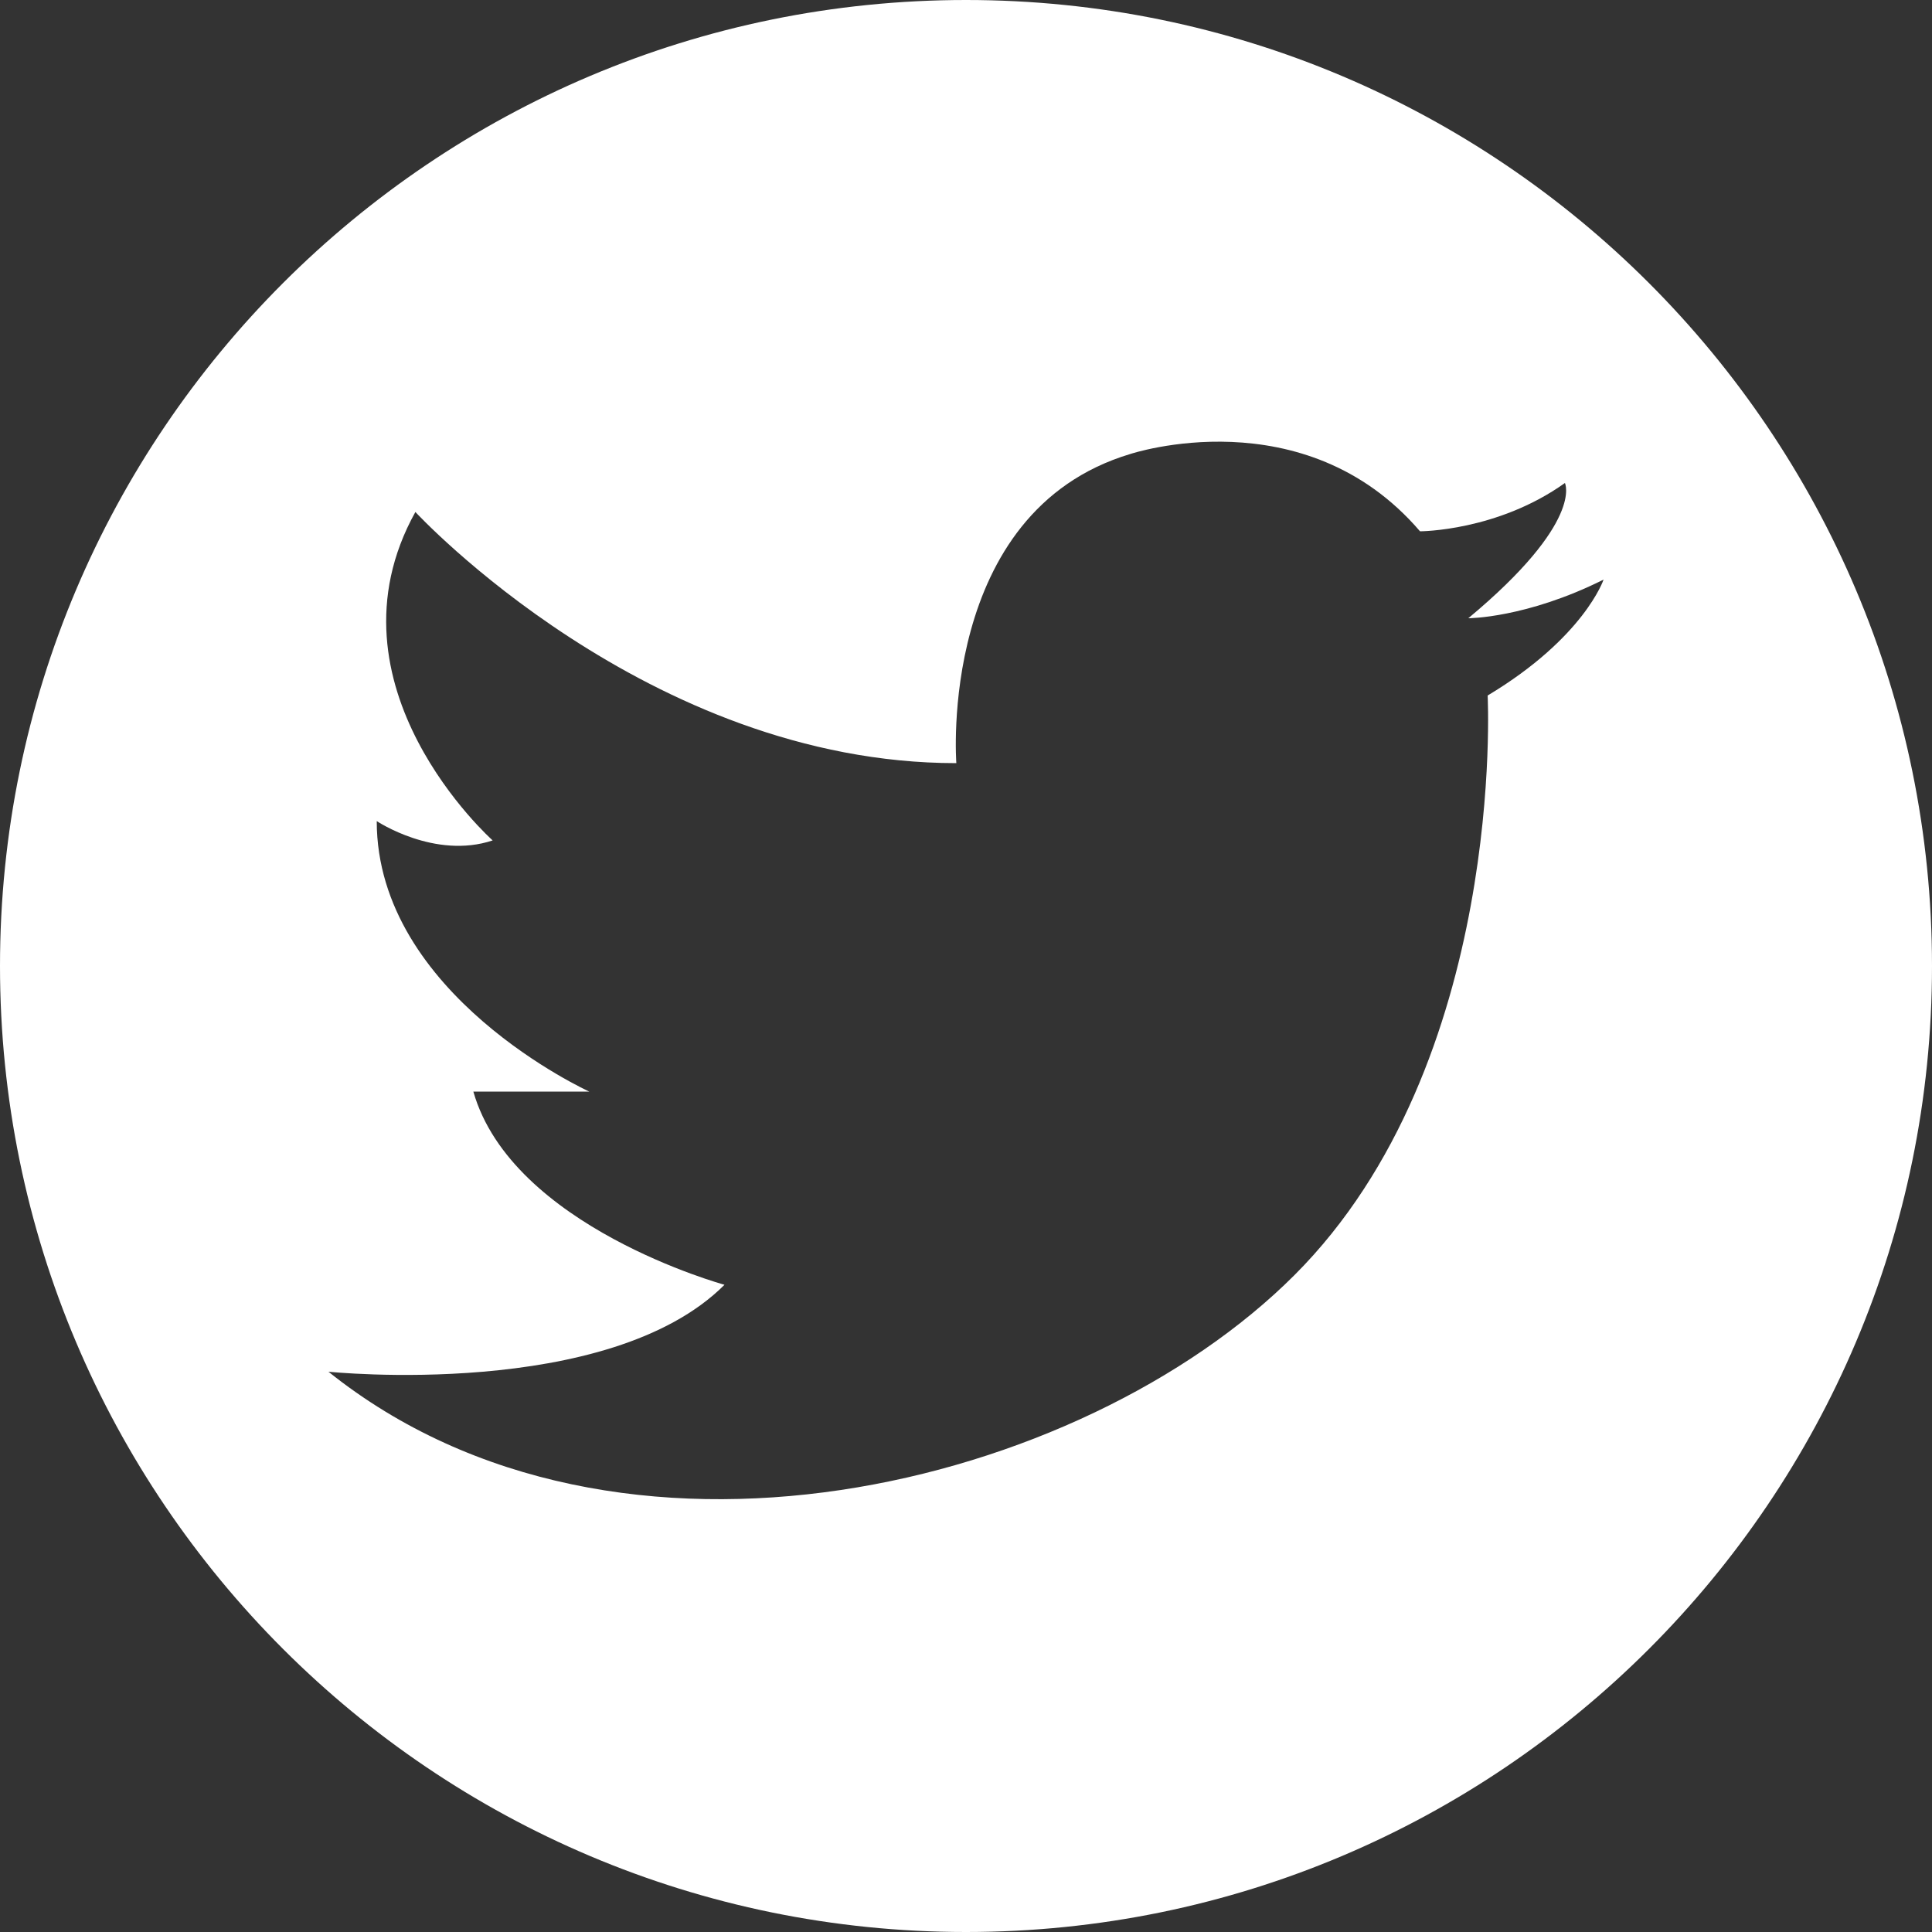
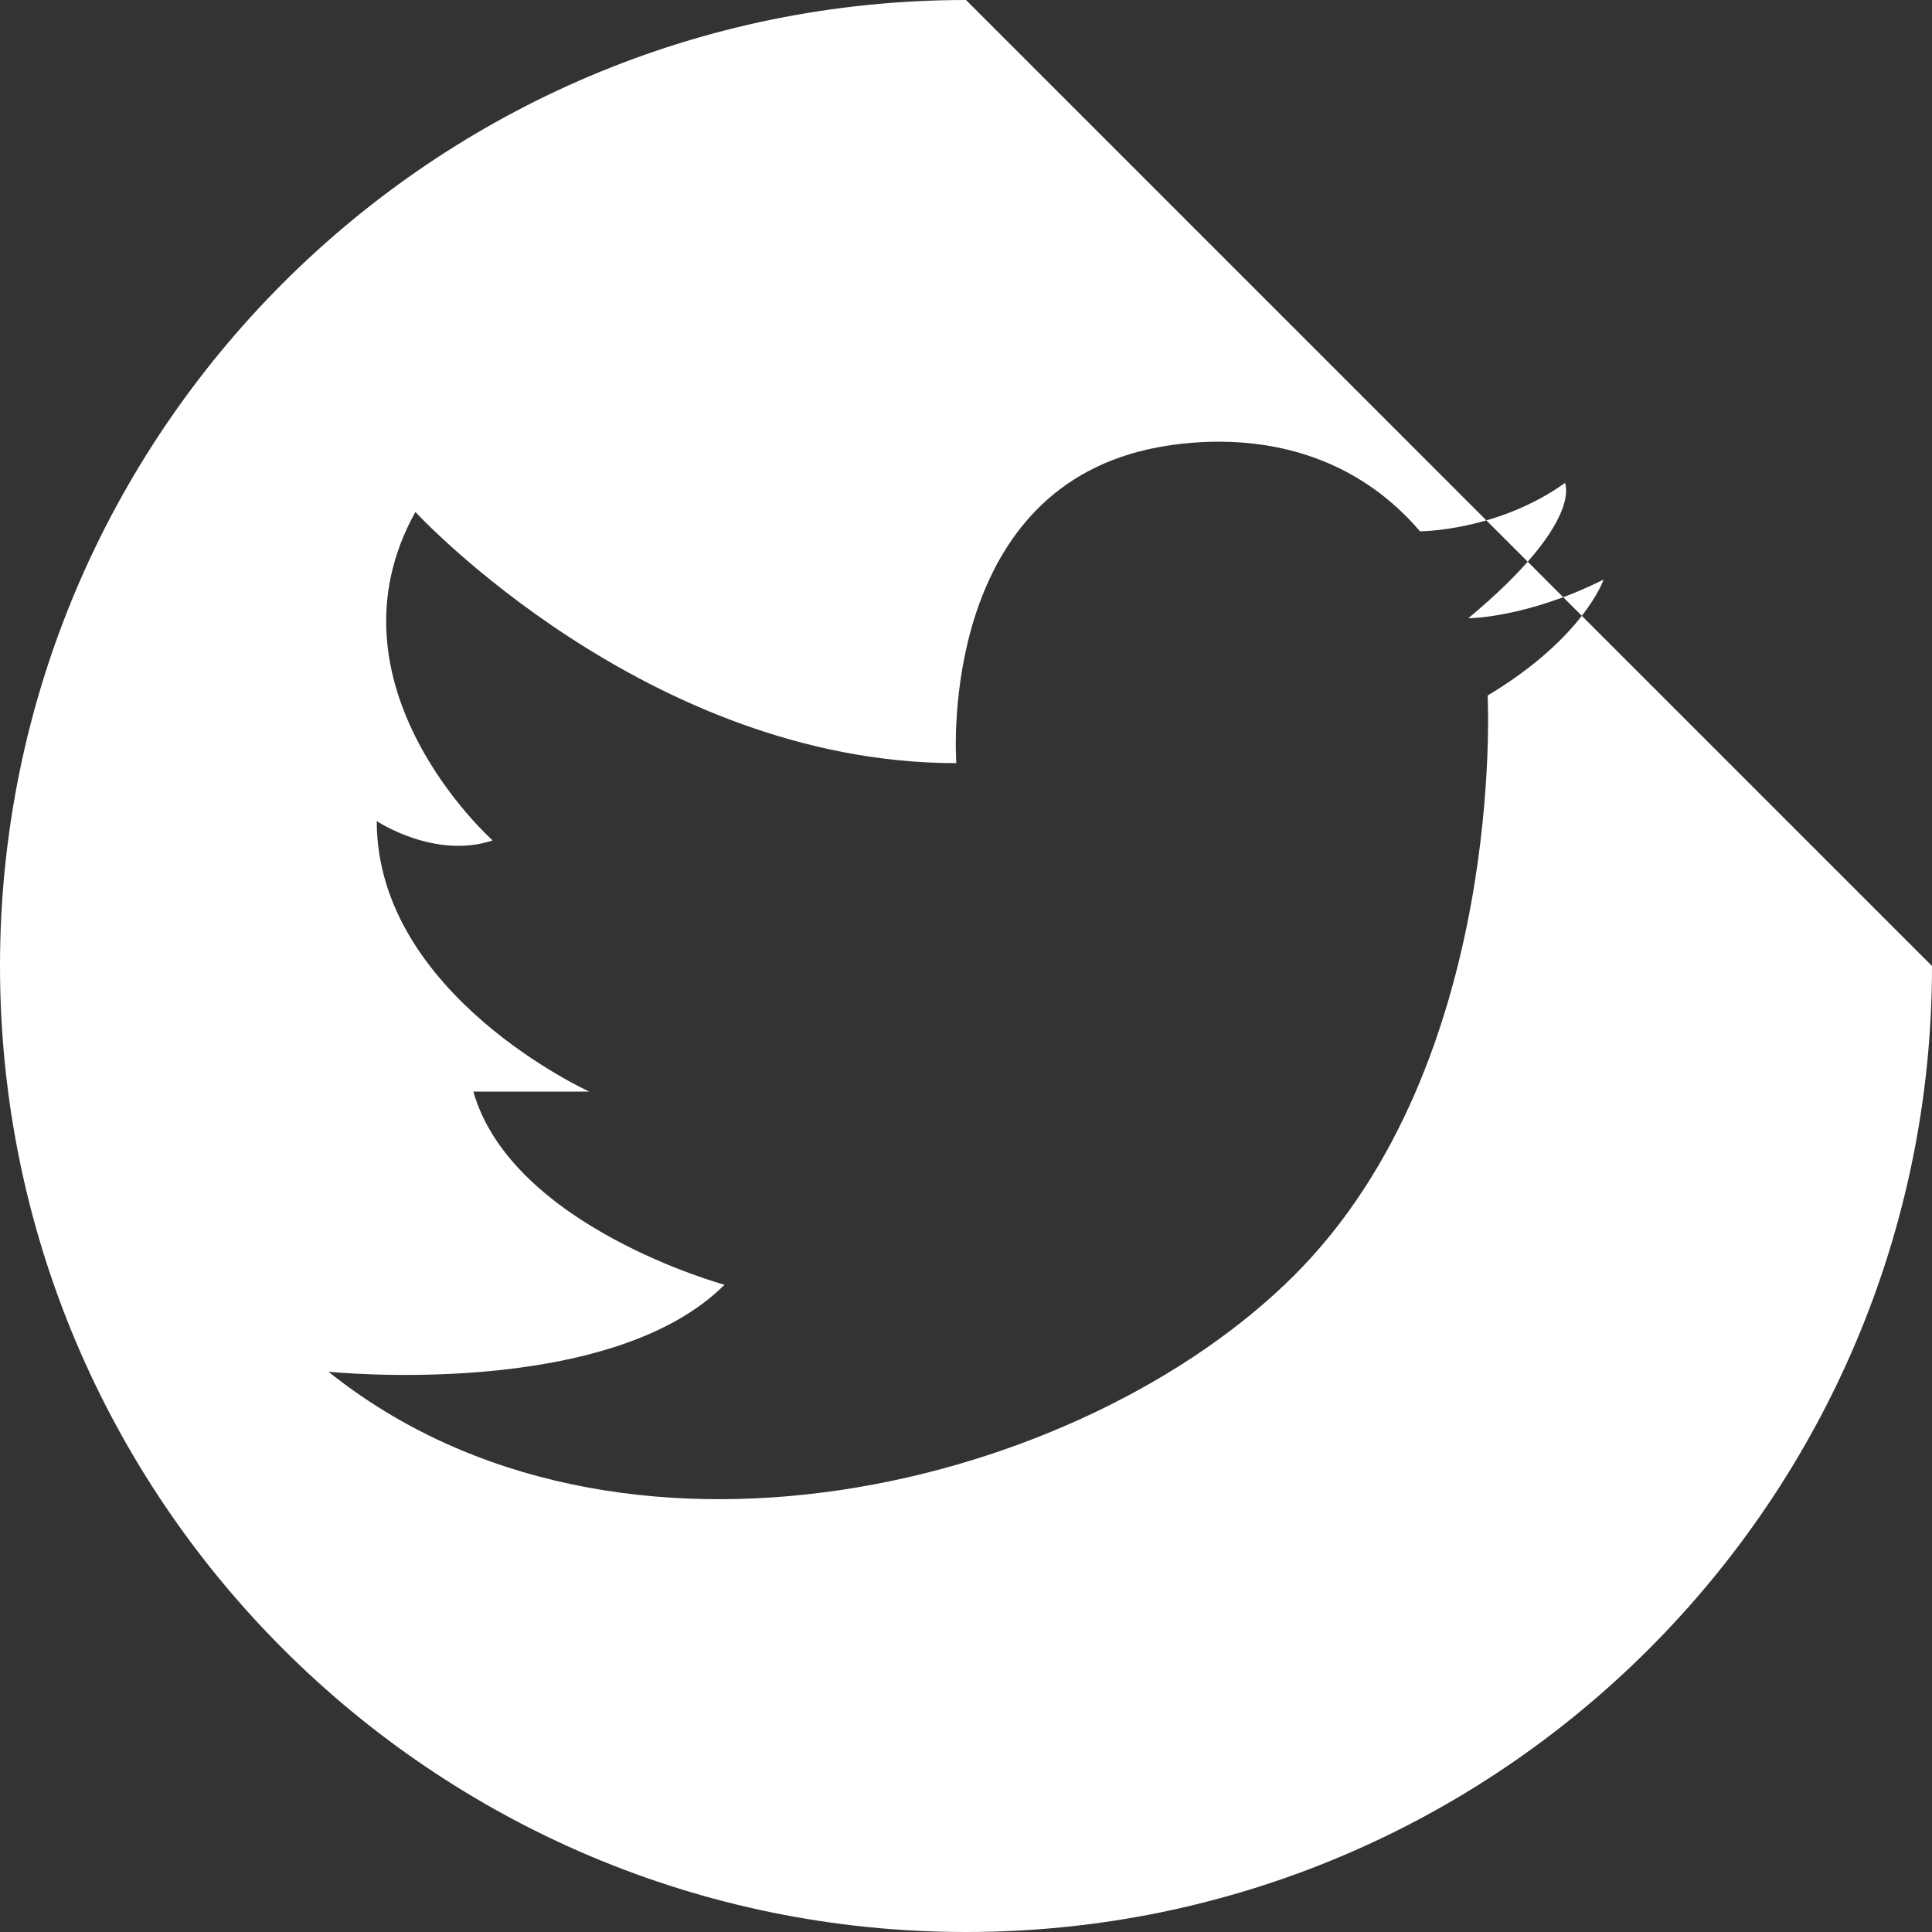
<svg xmlns="http://www.w3.org/2000/svg" width="100" height="100">
  <rect width="100%" height="100%" fill="#333333" stroke="none" />
-   <path d="M50 0C22.4 0 0 22.4 0 50s22.4 50 50 50 50-22.4 50-50S77.6 0 50 0zm27 36s1 19-10 30-35 17-50 5c0 0 14.5 1.5 20.5-4.5 0 0-11-3-13-10h6s-11-5-11-14c0 0 3 2 6 1 0 0-9-8-4-17 0 0 12 13 28 13 0 0-1-13 9-16 0 0 9-3 15 4 0 0 4 0 7.5-2.5 0 0 1 2-5 7 0 0 3 0 7-2 0 0-1 3-6 6z" fill="#fff" />
+   <path d="M50 0C22.4 0 0 22.4 0 50s22.4 50 50 50 50-22.4 50-50zm27 36s1 19-10 30-35 17-50 5c0 0 14.5 1.5 20.5-4.5 0 0-11-3-13-10h6s-11-5-11-14c0 0 3 2 6 1 0 0-9-8-4-17 0 0 12 13 28 13 0 0-1-13 9-16 0 0 9-3 15 4 0 0 4 0 7.5-2.5 0 0 1 2-5 7 0 0 3 0 7-2 0 0-1 3-6 6z" fill="#fff" />
</svg>